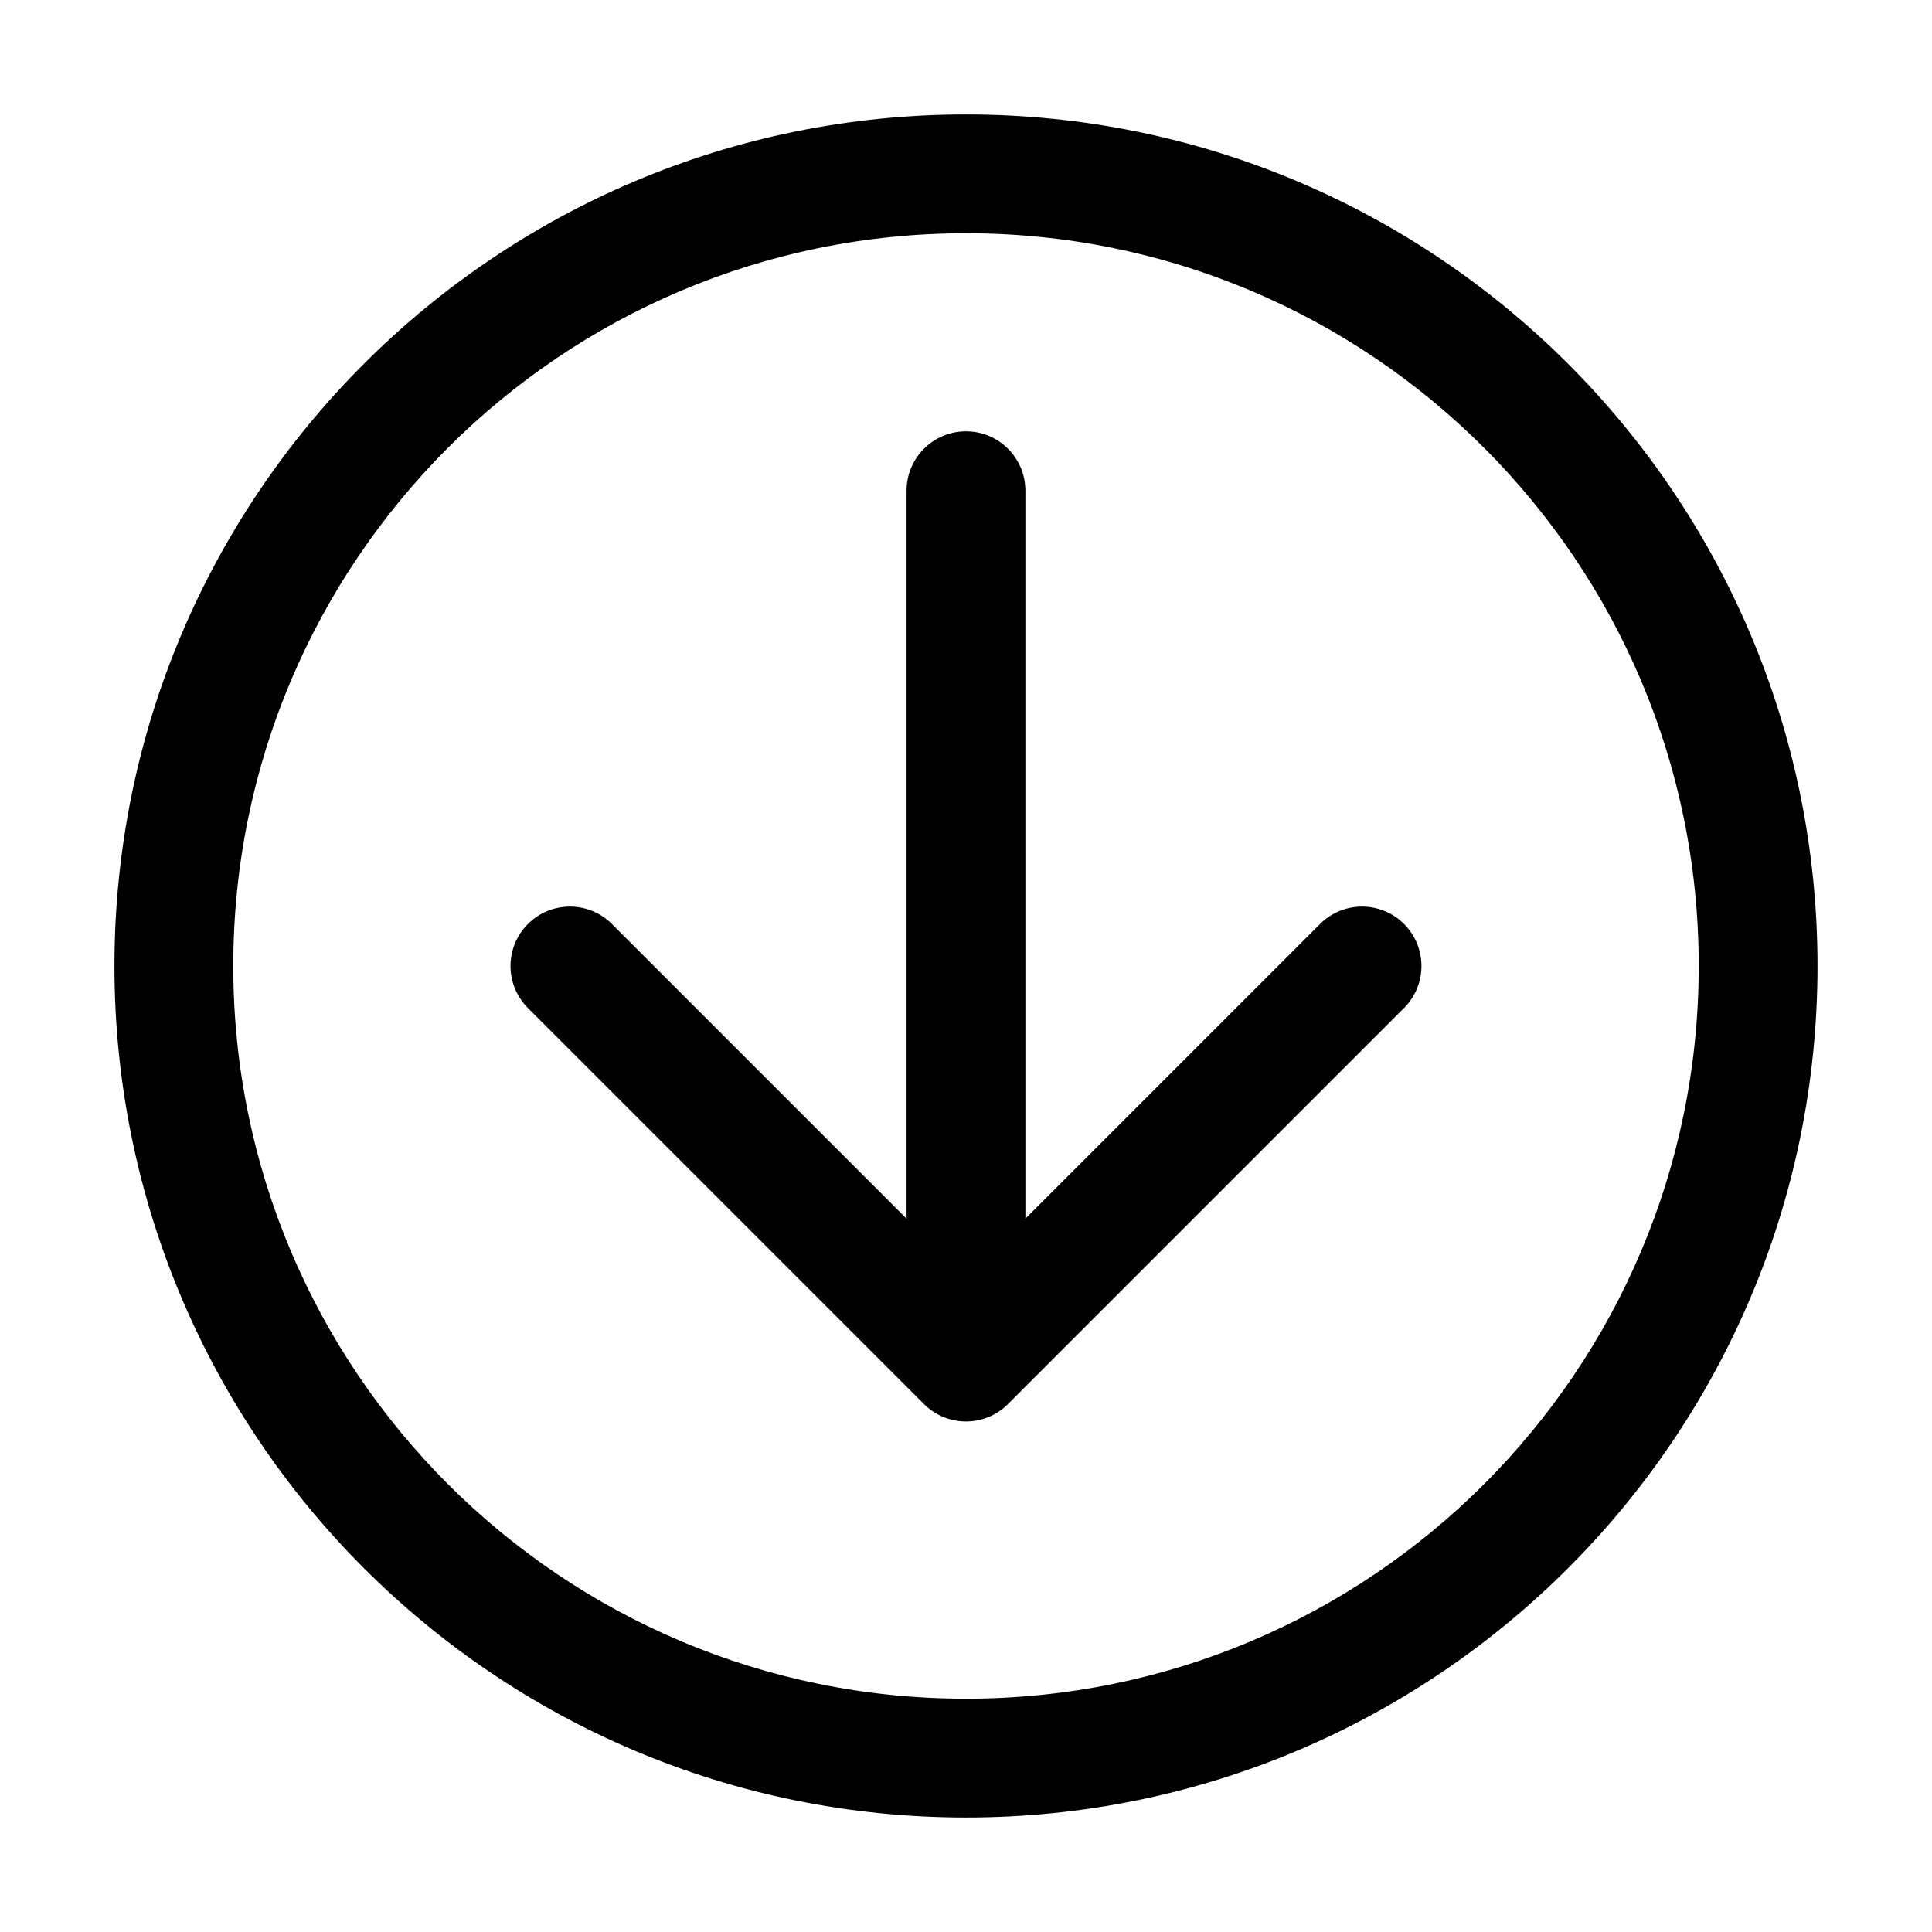
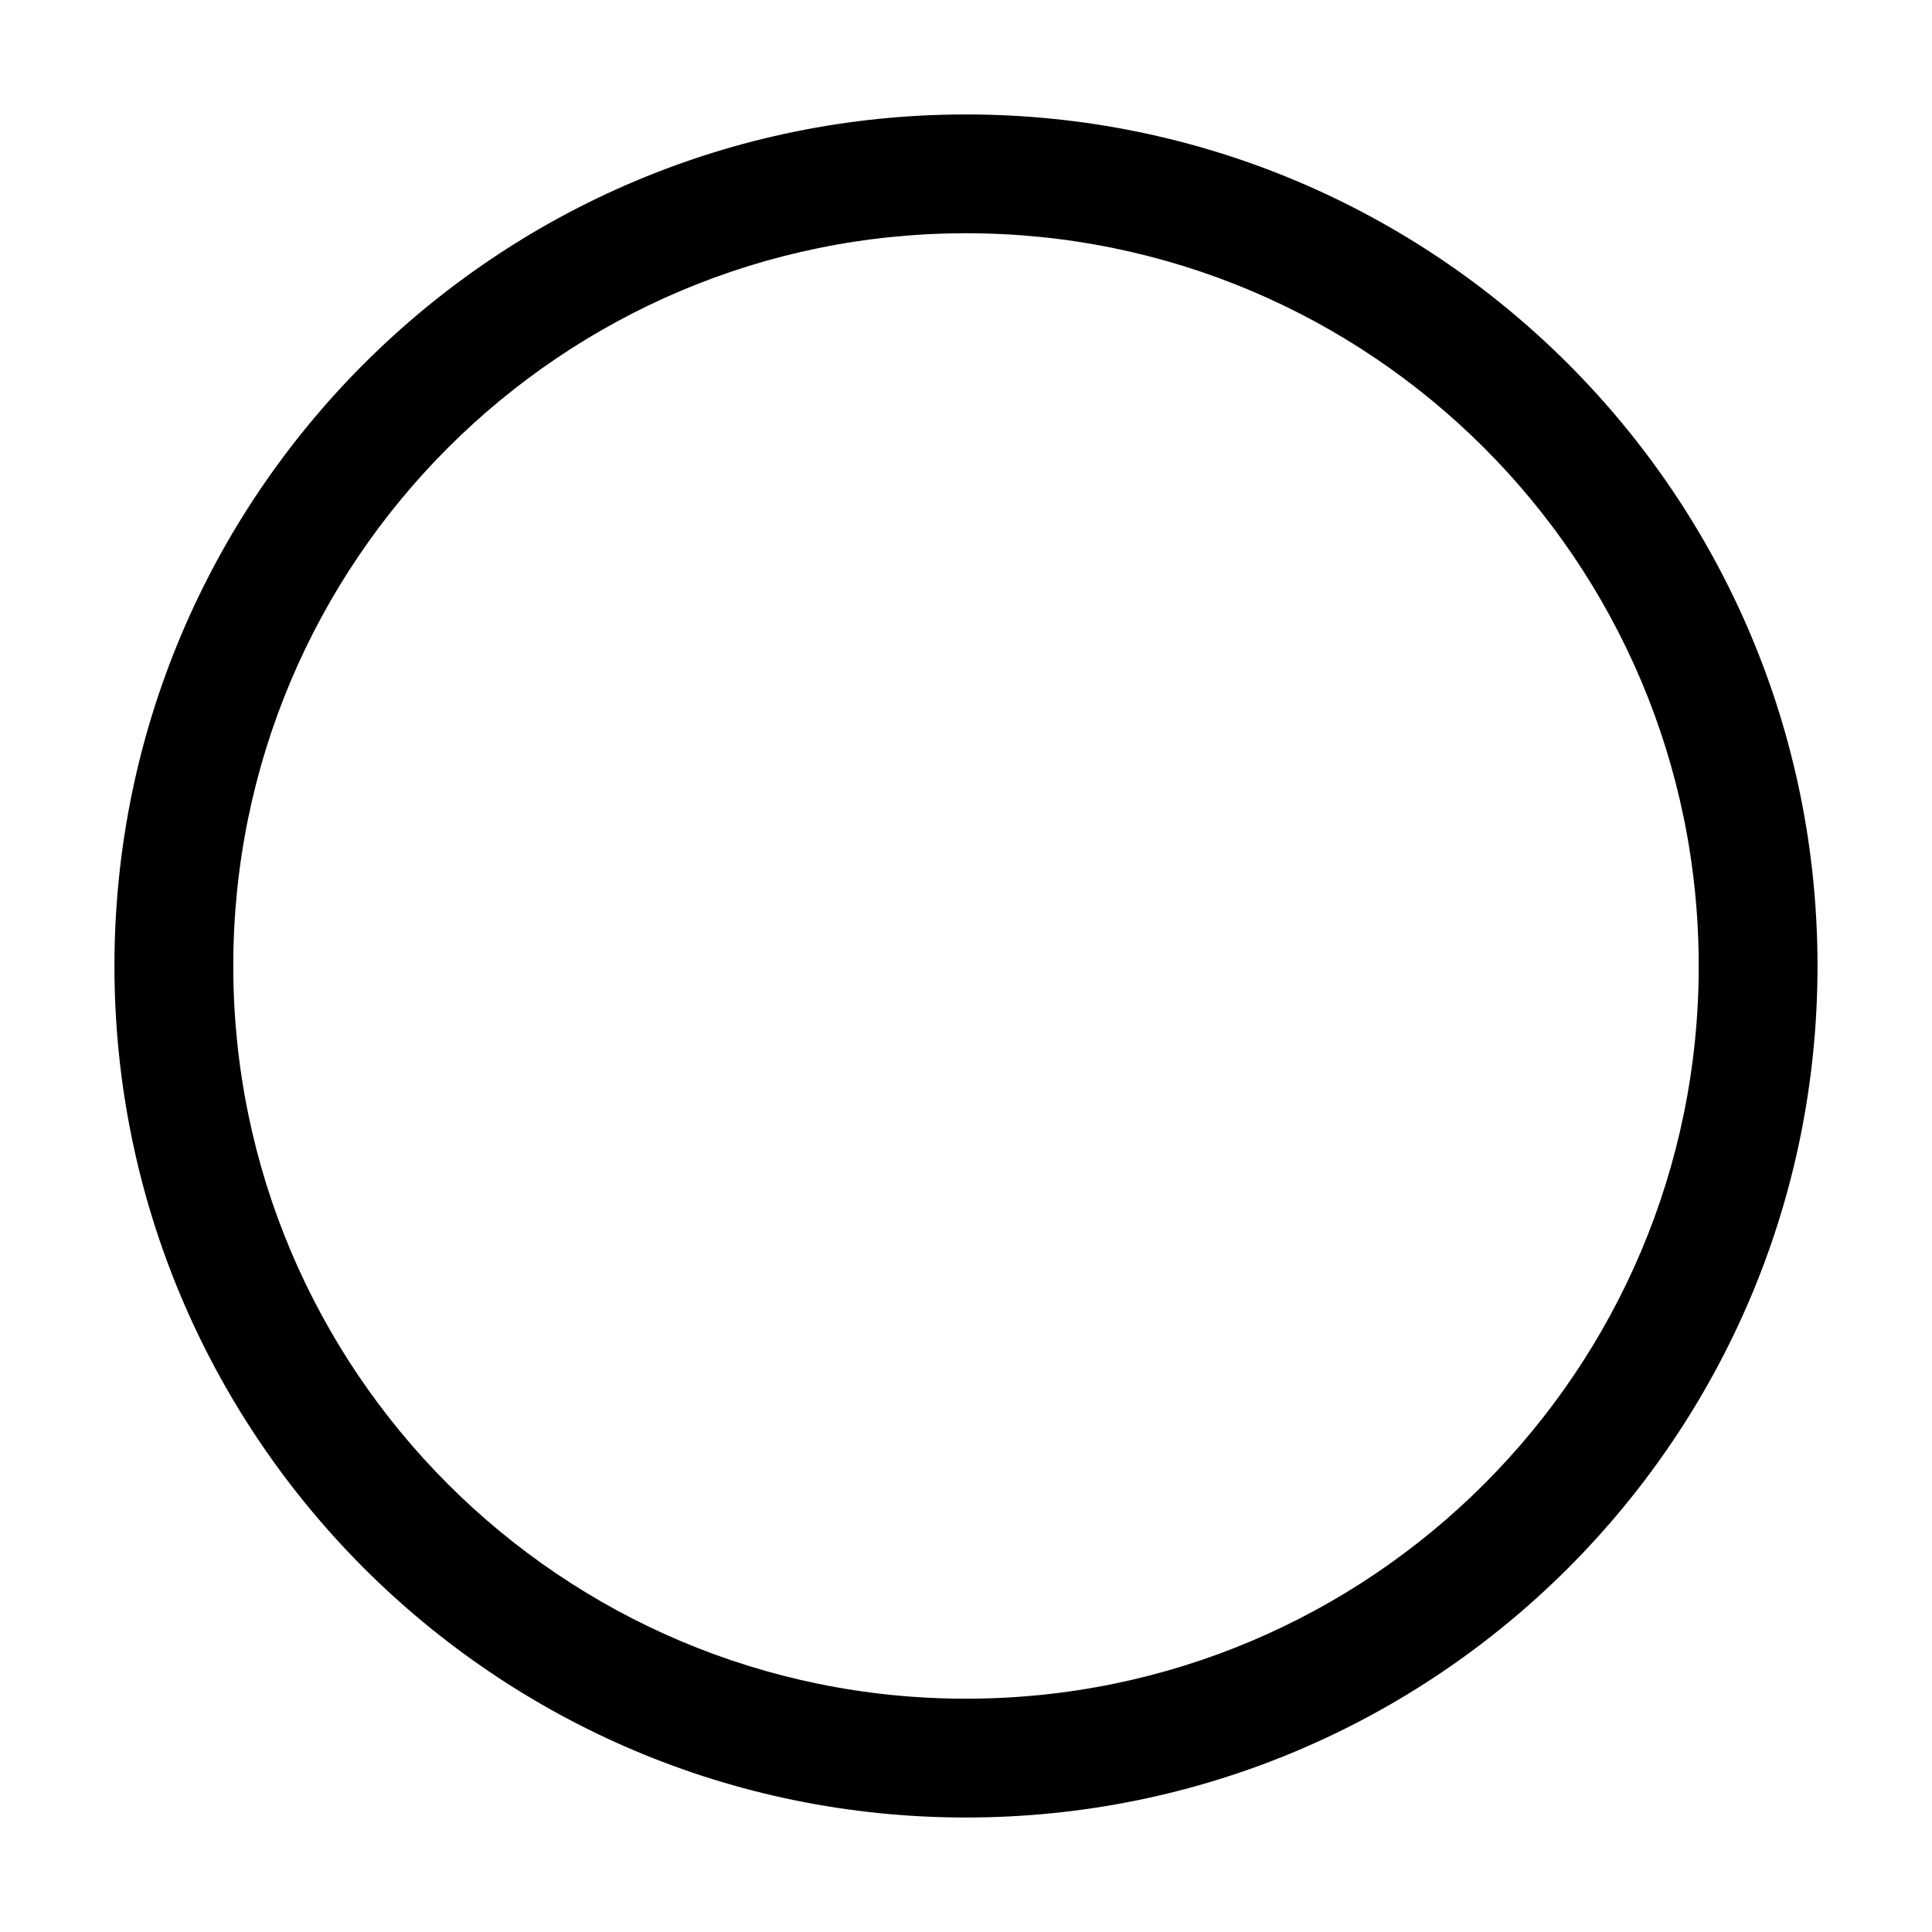
<svg xmlns="http://www.w3.org/2000/svg" fill="#000000" width="800px" height="800px" version="1.1" viewBox="144 144 512 512">
  <g>
    <path d="m400 625.66c-124.63 0-225.67-101.04-225.67-225.66 0-124.63 101.04-225.67 225.67-225.67 124.63 0 225.66 101.04 225.66 225.67 0 124.63-101.04 225.66-225.66 225.66zm0-31.488c107.24 0 194.18-86.938 194.18-194.18 0-107.24-86.938-194.18-194.18-194.18-107.24 0-194.18 86.938-194.18 194.18 0 107.24 86.938 194.18 194.18 194.18z" />
-     <path d="m415.74 466.95 78.082-78.082c6.148-6.148 16.117-6.148 22.266 0 6.148 6.148 6.148 16.117 0 22.266l-104.96 104.96c-6.148 6.148-16.117 6.148-22.266 0l-104.96-104.96c-6.148-6.148-6.148-16.117 0-22.266 6.148-6.148 16.117-6.148 22.266 0l78.082 78.082v-192.9c0-8.695 7.051-15.746 15.746-15.746s15.742 7.051 15.742 15.746z" />
  </g>
</svg>